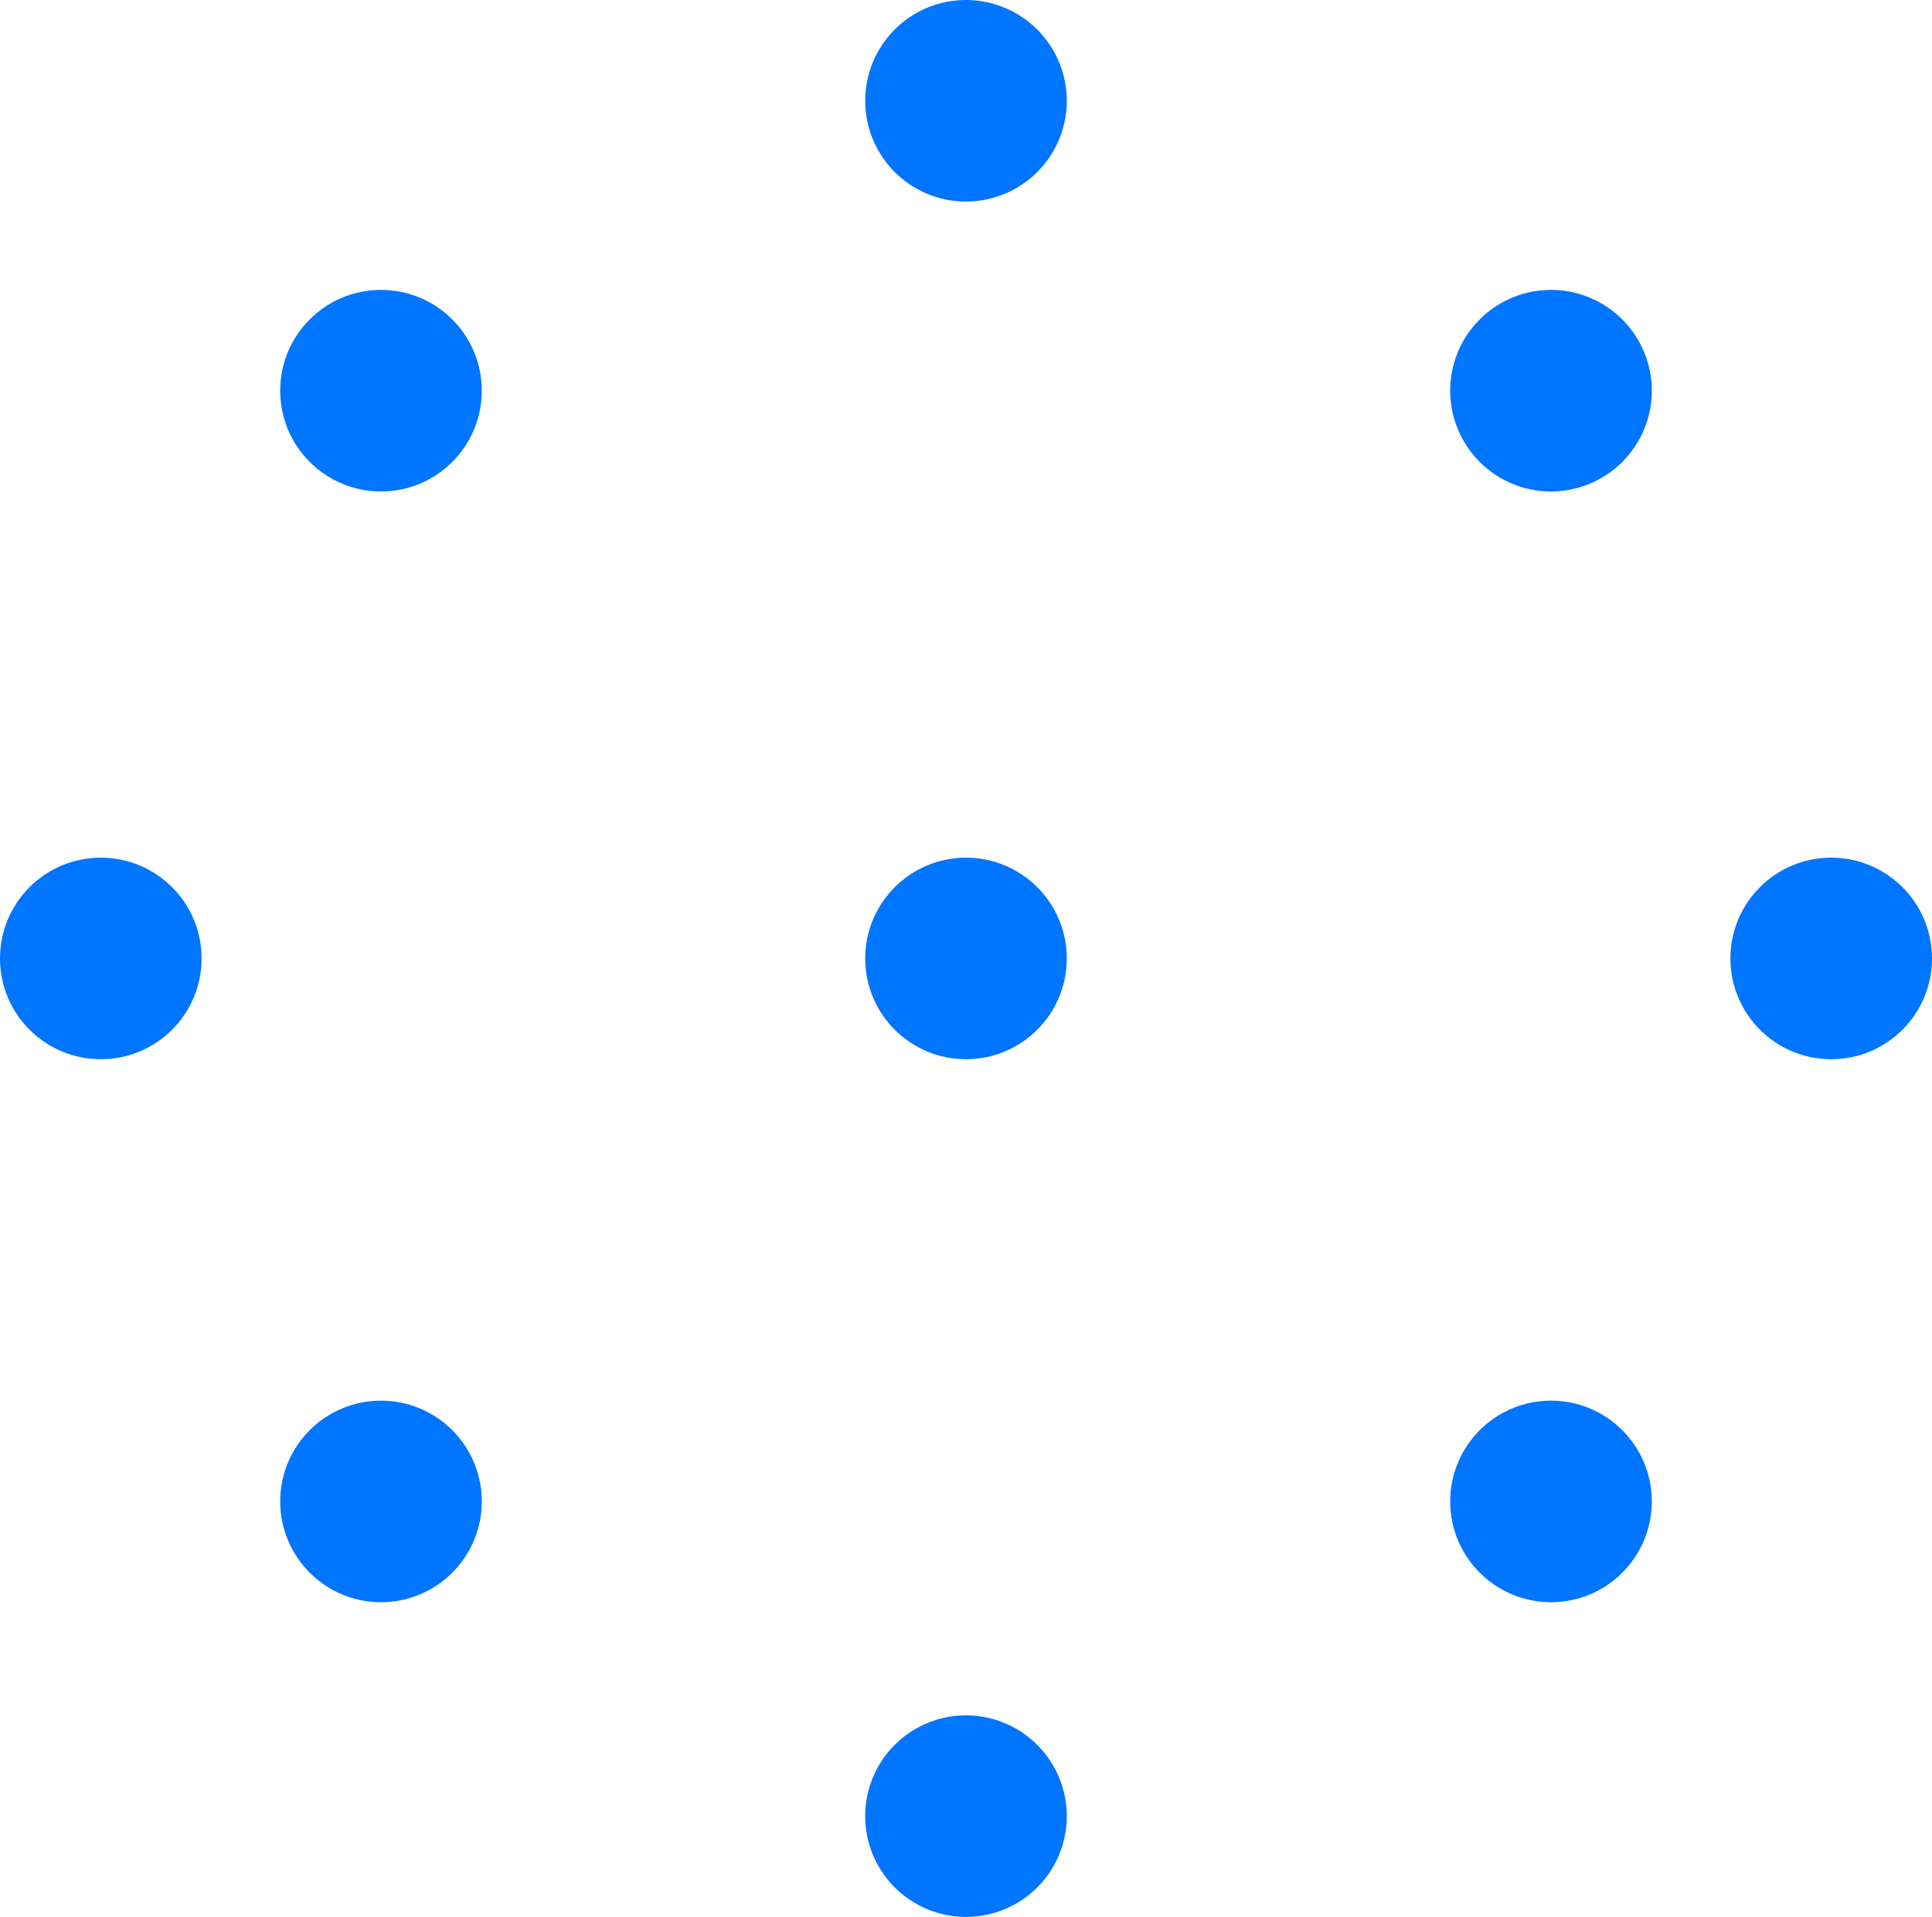
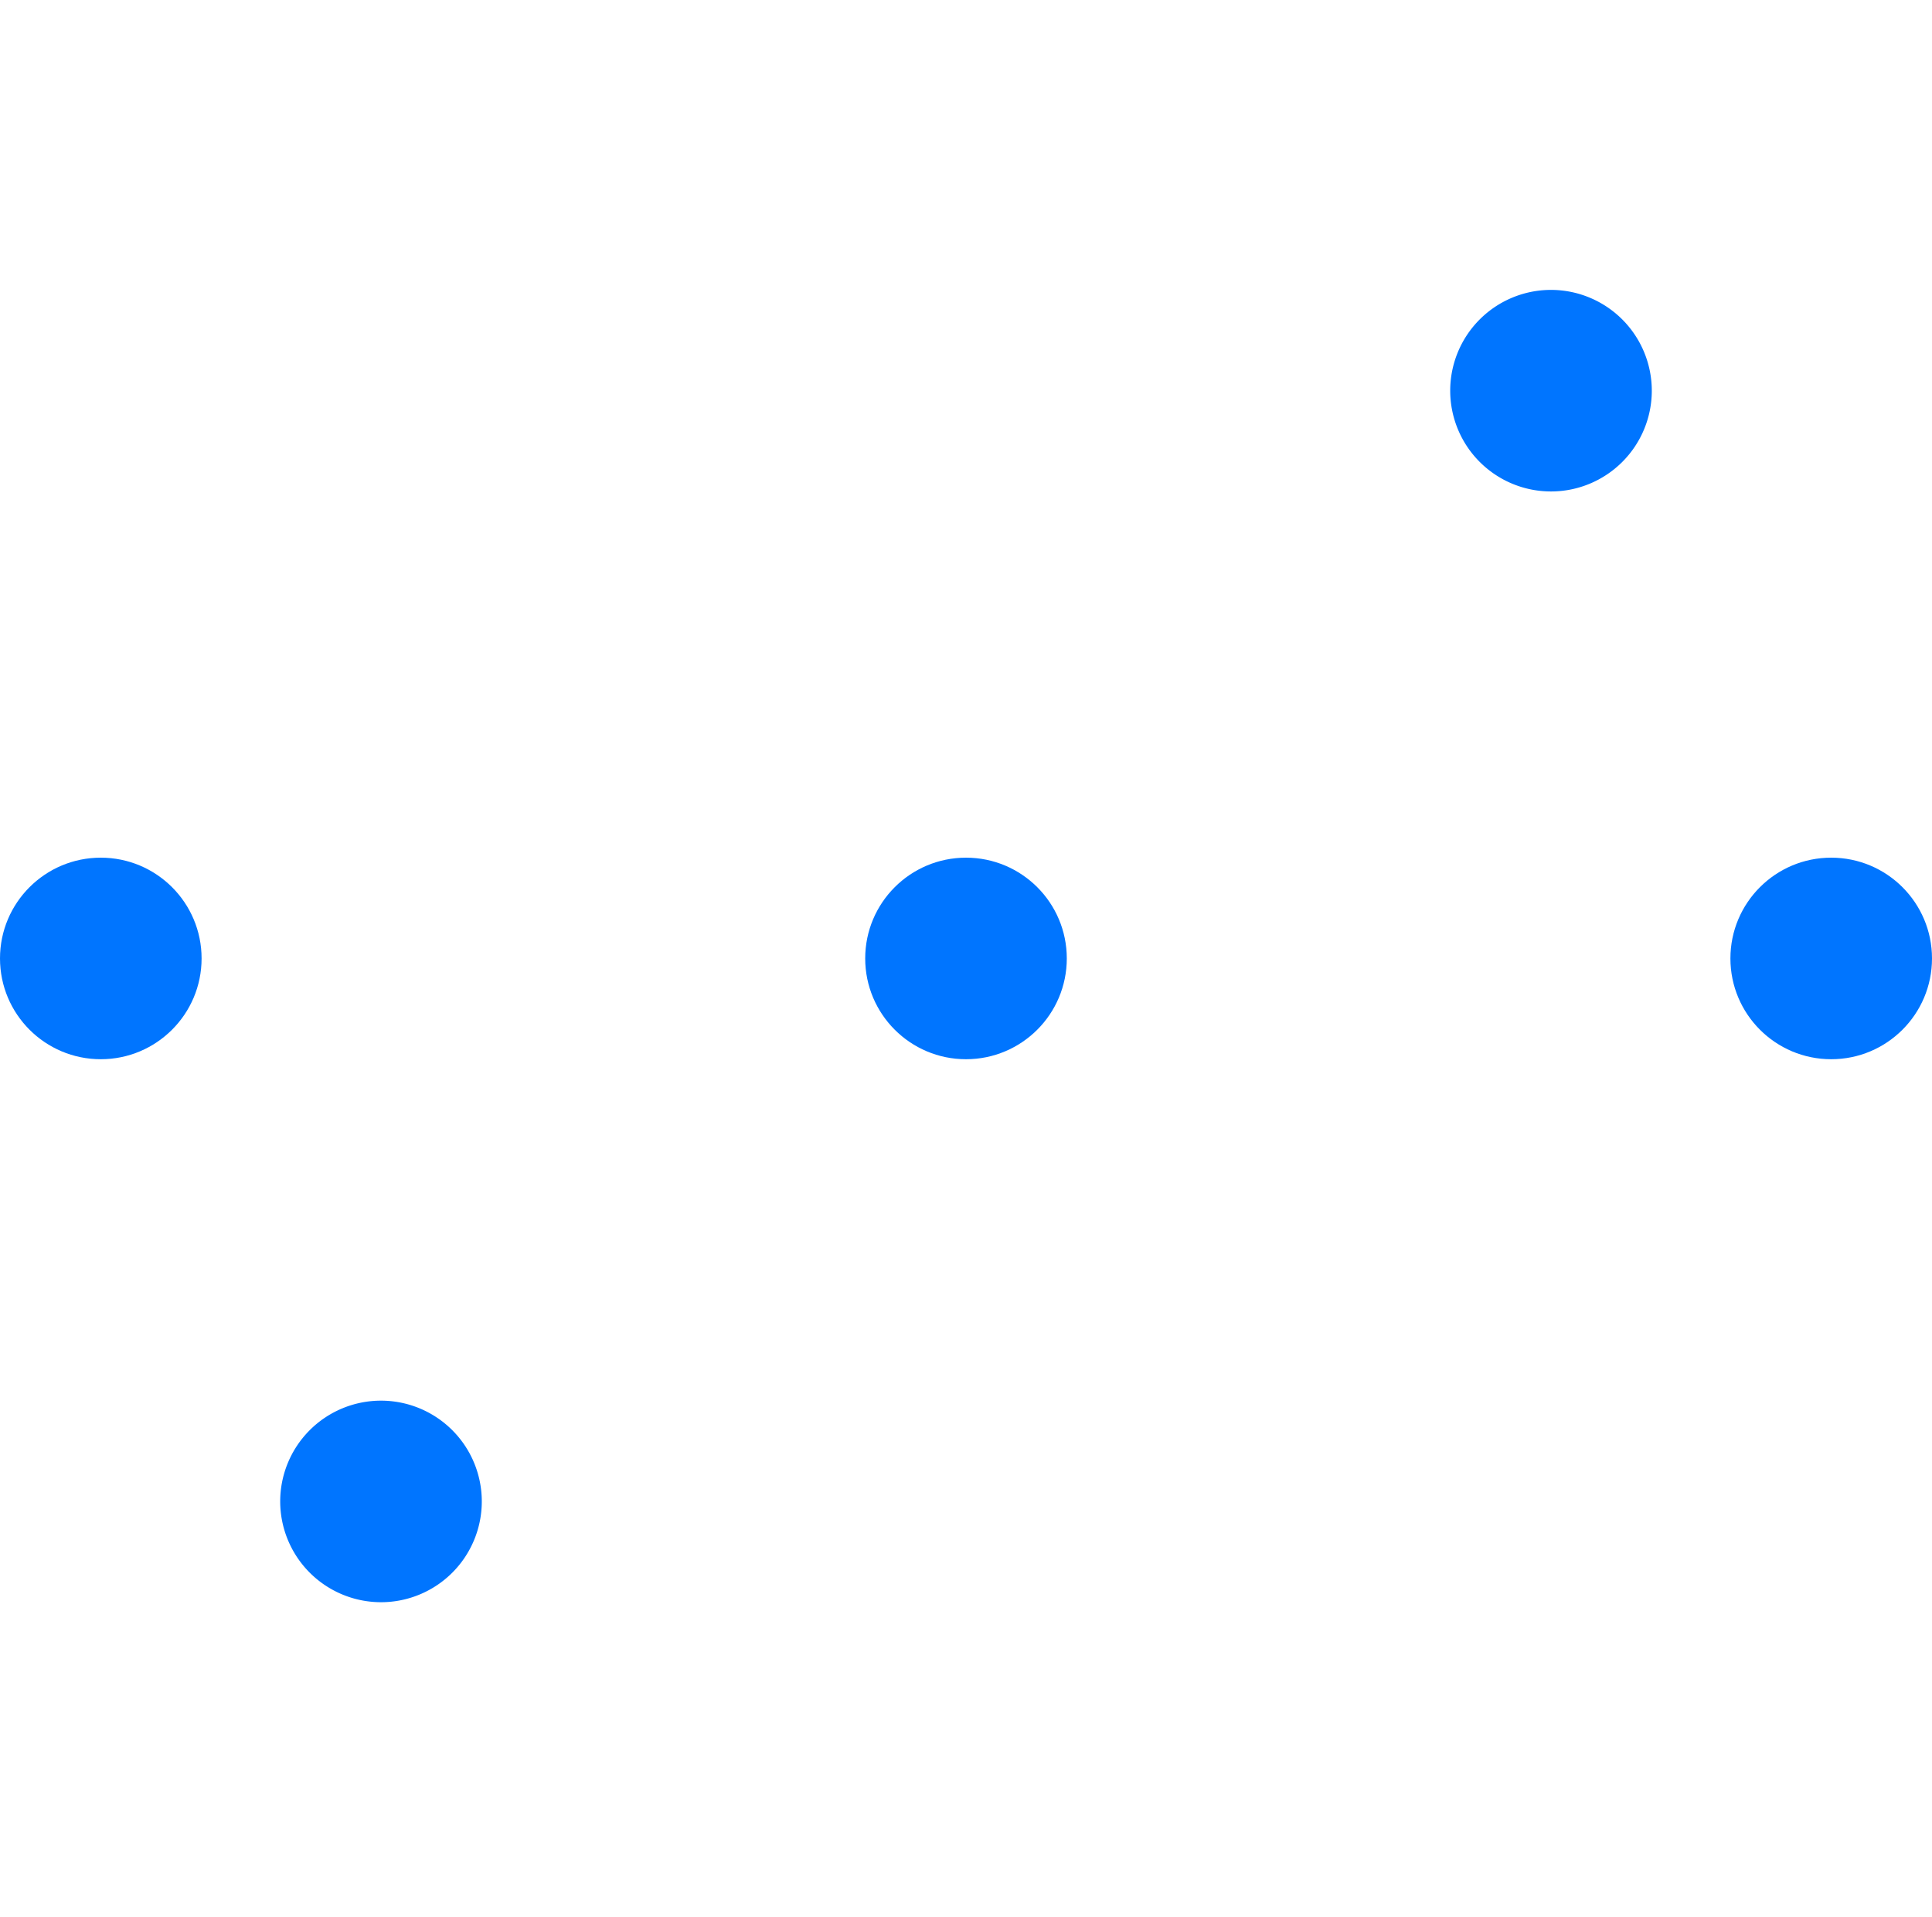
<svg xmlns="http://www.w3.org/2000/svg" width="28.752" height="28.532" viewBox="0 0 28.752 28.532">
  <defs>
    <style>.cls-1{fill:#0075ff;}</style>
  </defs>
  <g id="Layer_2" data-name="Layer 2">
    <g id="Icons">
-       <path class="cls-1" d="M14.376,25.532a1.5,1.5,0,1,0,1.5,1.5A1.502,1.502,0,0,0,14.376,25.532Z" />
-       <path class="cls-1" d="M14.376,0a1.5,1.5,0,1,0,1.5,1.5A1.502,1.502,0,0,0,14.376,0Z" />
      <circle class="cls-1" cx="14.376" cy="14.266" r="1.5" />
      <circle class="cls-1" cx="1.5" cy="14.266" r="1.5" />
      <path class="cls-1" d="M5.67,23.848a1.5,1.5,0,1,0-1.5-1.5A1.501,1.501,0,0,0,5.67,23.848Z" />
-       <circle class="cls-1" cx="5.67" cy="5.815" r="1.5" />
      <circle class="cls-1" cx="27.252" cy="14.266" r="1.5" />
      <path class="cls-1" d="M23.082,4.315a1.5,1.5,0,1,0,1.5,1.5A1.501,1.501,0,0,0,23.082,4.315Z" />
-       <circle class="cls-1" cx="23.082" cy="22.348" r="1.5" />
    </g>
  </g>
</svg>